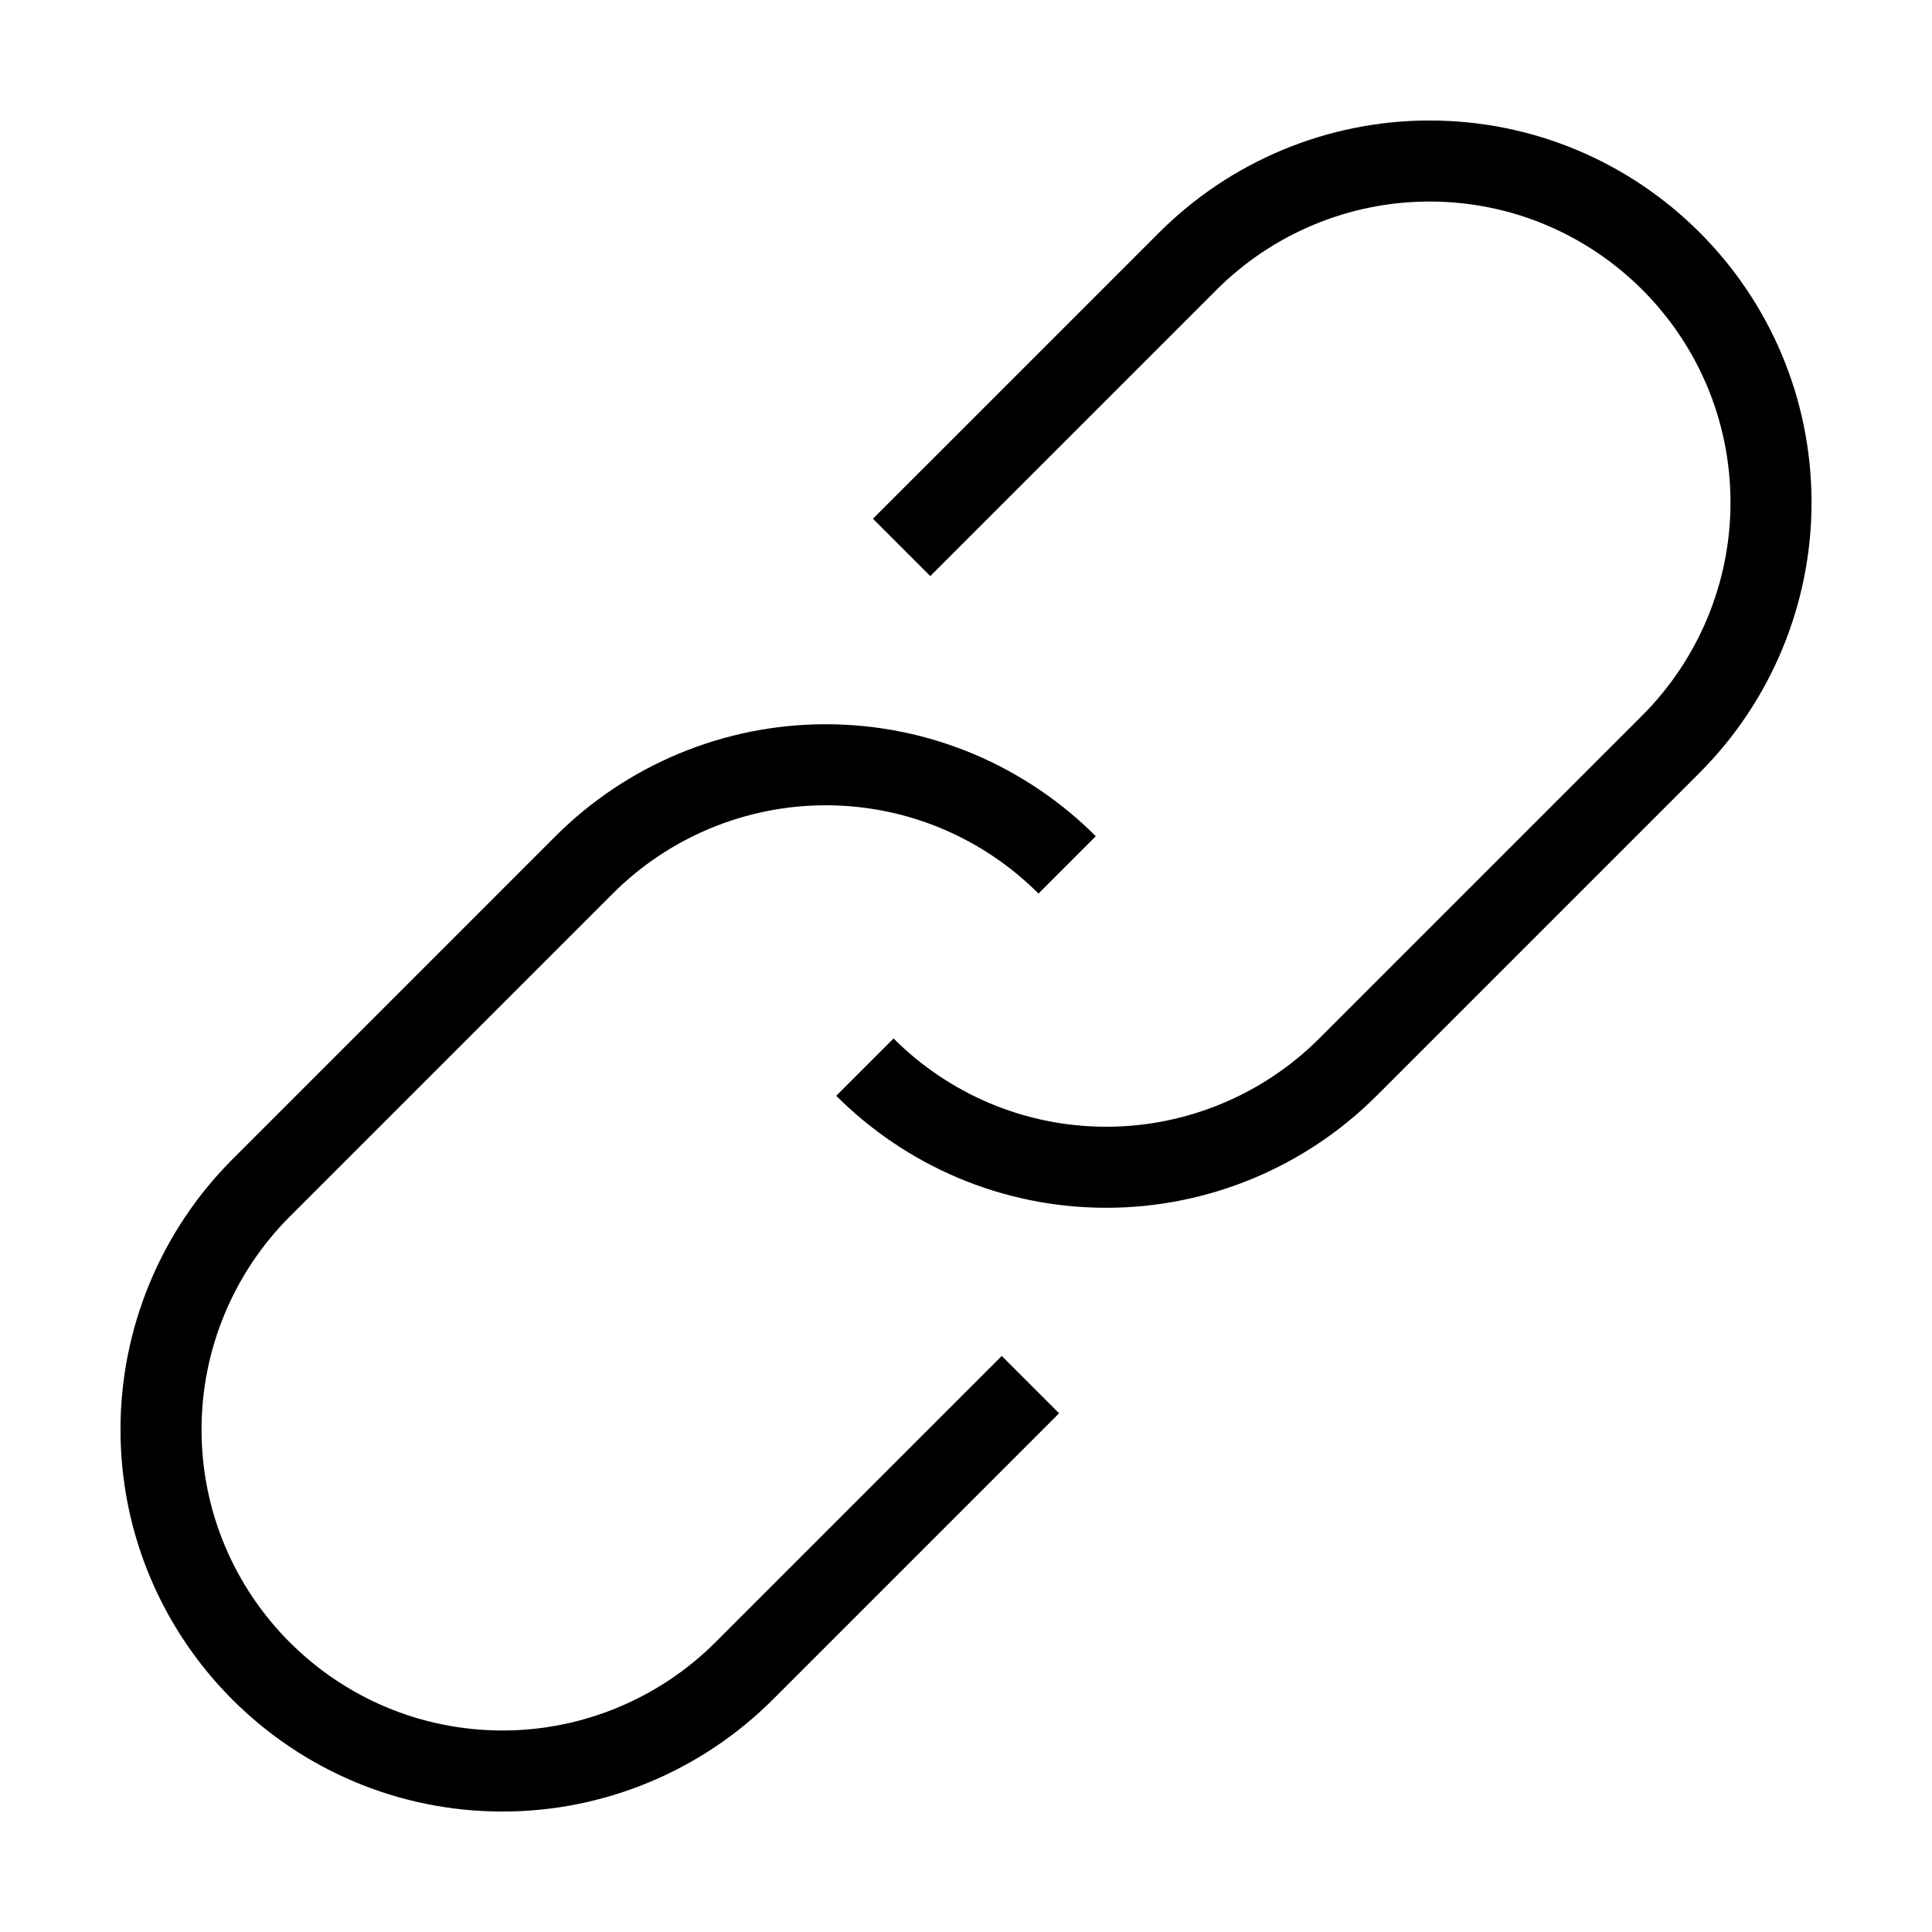
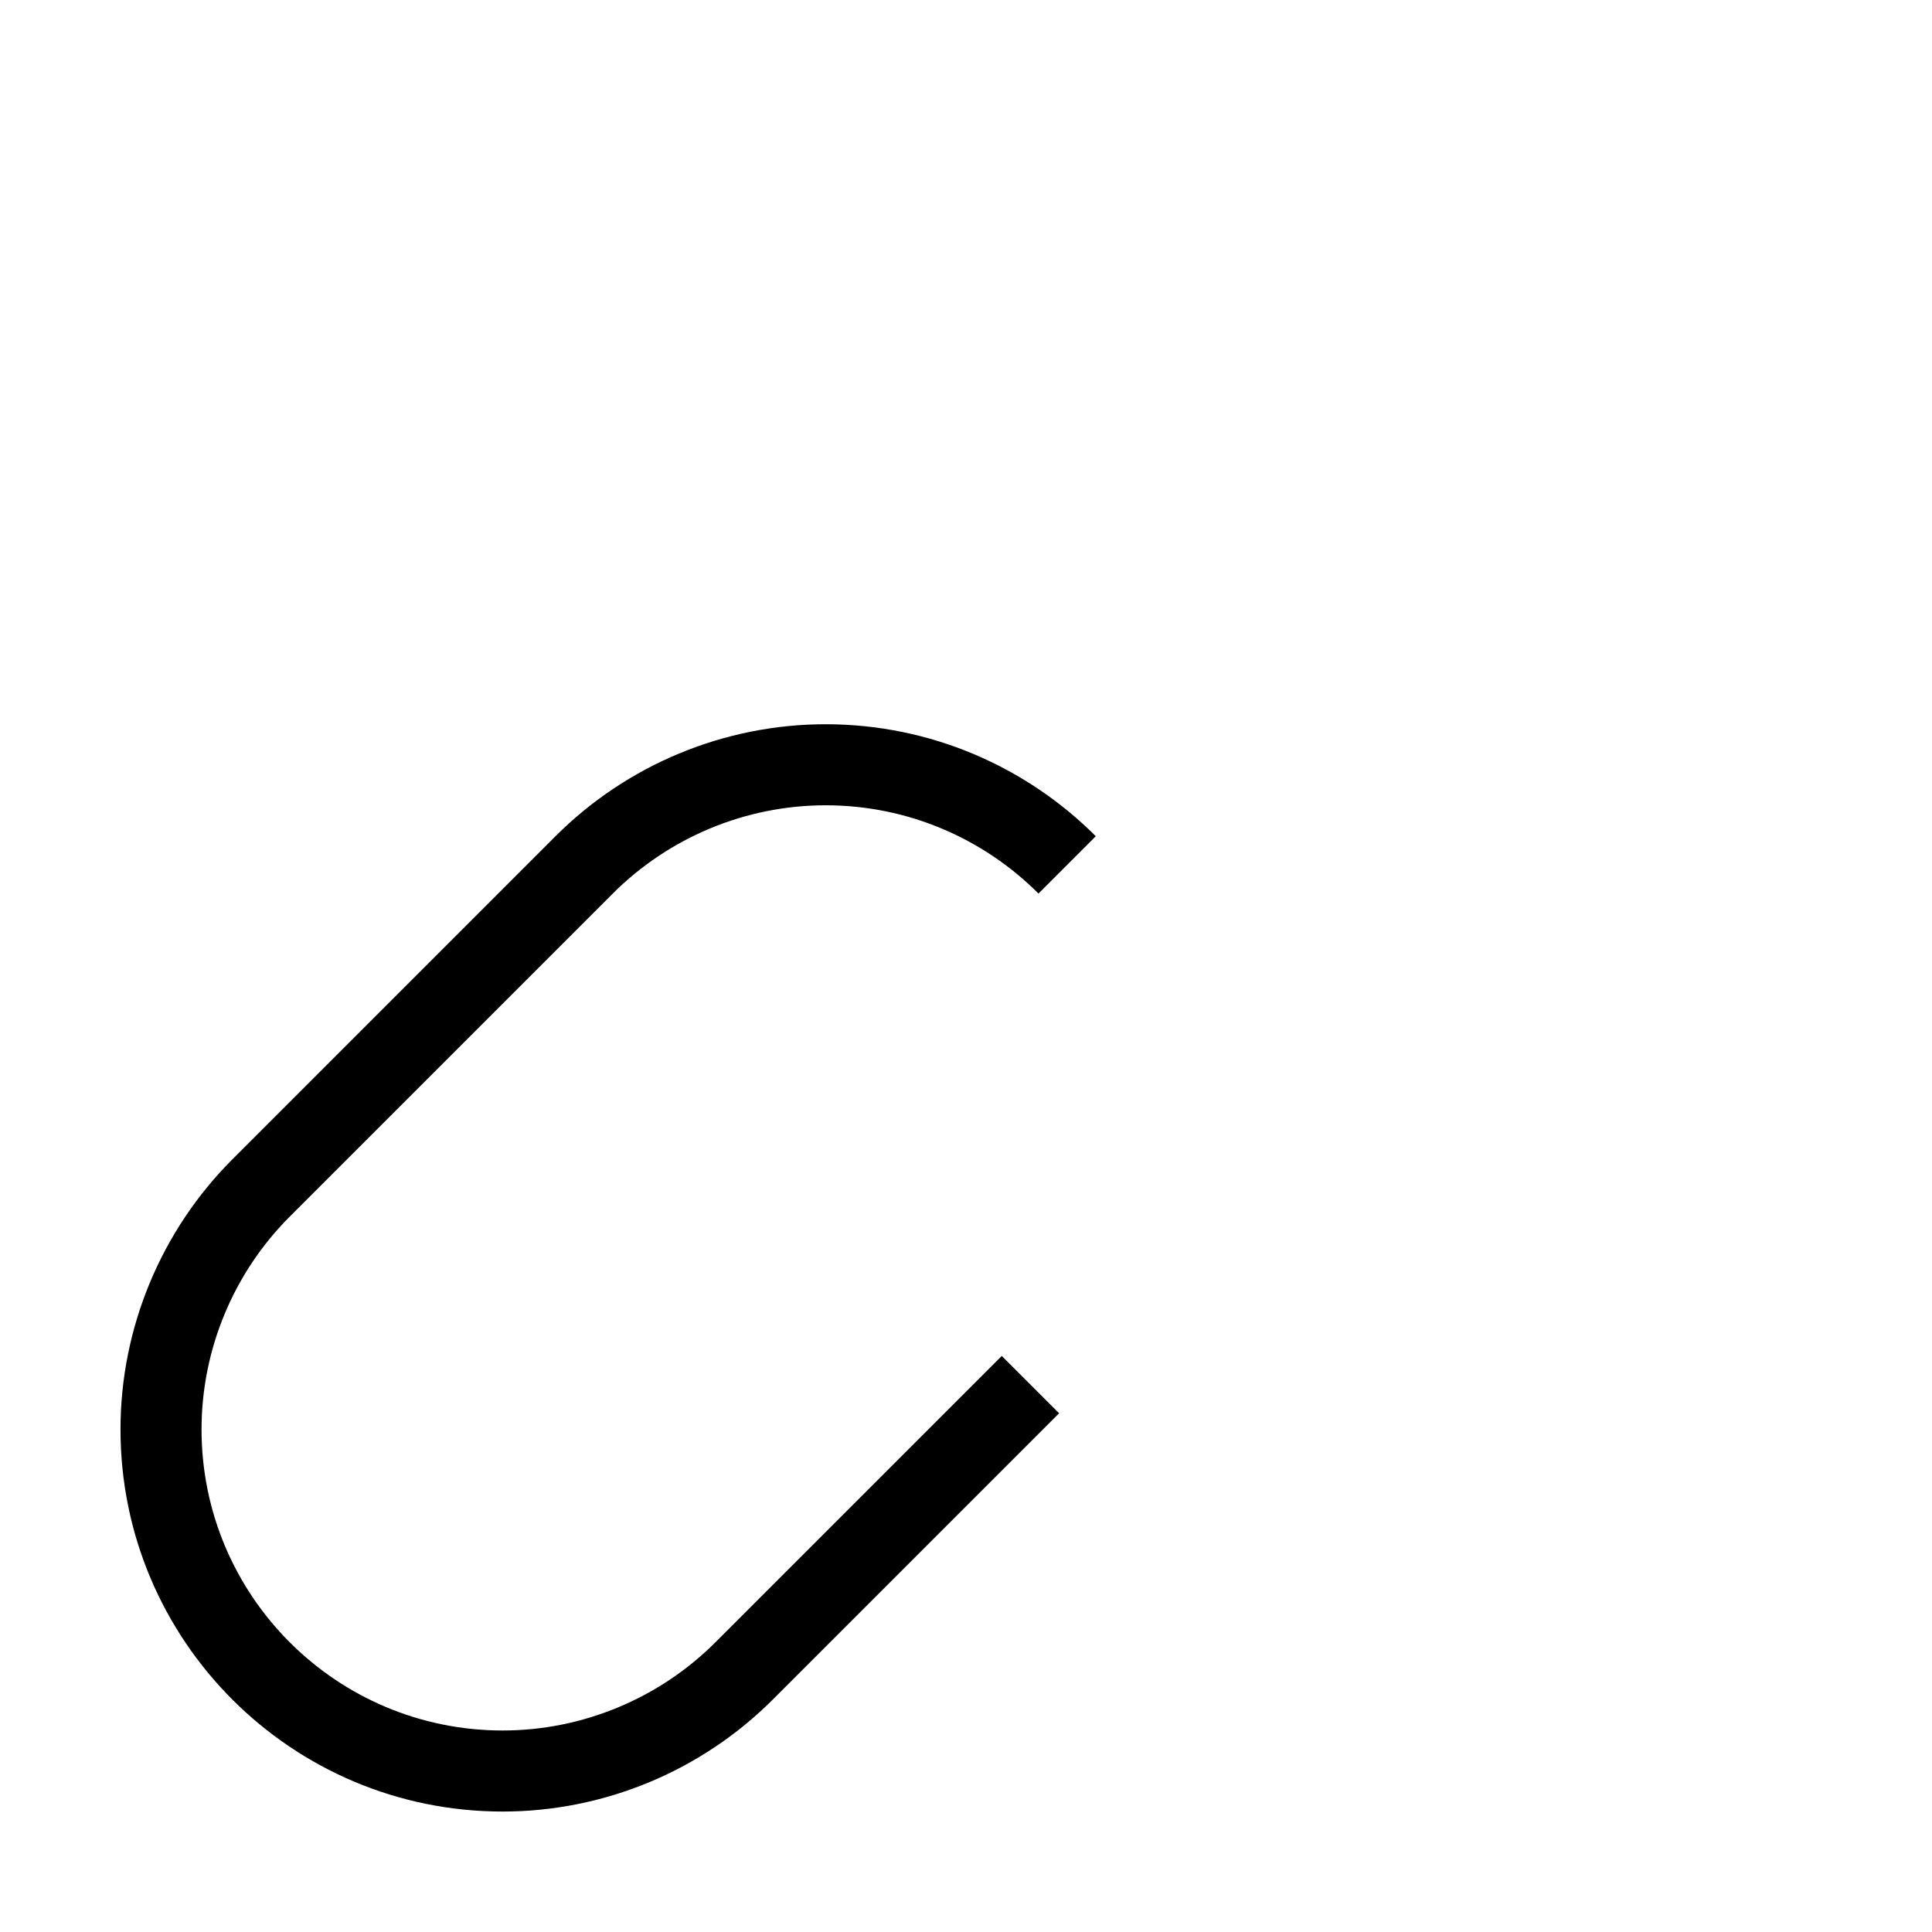
<svg xmlns="http://www.w3.org/2000/svg" fill="none" height="512" viewBox="0 0 60 60" width="512">
  <g clip-rule="evenodd" fill="rgb(0,0,0)" fill-rule="evenodd">
-     <path d="m36.001 7.22c2.22-2.219 5.242-3.478 8.39-3.478 6.554 0 11.868 5.313 11.868 11.868 0 3.147-1.258 6.17-3.478 8.39l-10.031 10.031c-2.219 2.22-5.242 3.478-8.39 3.478-3.269 0-6.242-1.33-8.39-3.478l1.78-1.78c1.696 1.696 4.036 2.741 6.61 2.741 2.478 0 4.861-.992 6.61-2.741l10.031-10.031c1.749-1.749 2.741-4.133 2.741-6.61 0-5.164-4.187-9.351-9.351-9.351-2.478 0-4.861.992-6.61 2.741l-8.891 8.891-1.78-1.78z" />
    <path d="m17.251 25.97c2.219-2.22 5.242-3.478 8.39-3.478 3.269 0 6.242 1.33 8.39 3.478l-1.78 1.78c-1.696-1.696-4.036-2.741-6.61-2.741-2.478 0-4.861.992-6.61 2.741l-10.031 10.031c-1.749 1.749-2.741 4.133-2.741 6.61 0 5.164 4.187 9.351 9.351 9.351 2.478 0 4.861-.992 6.61-2.741l8.891-8.891 1.78 1.78-8.891 8.891c-2.22 2.22-5.242 3.478-8.39 3.478-6.554 0-11.868-5.313-11.868-11.868 0-3.147 1.258-6.17 3.478-8.39z" />
  </g>
</svg>